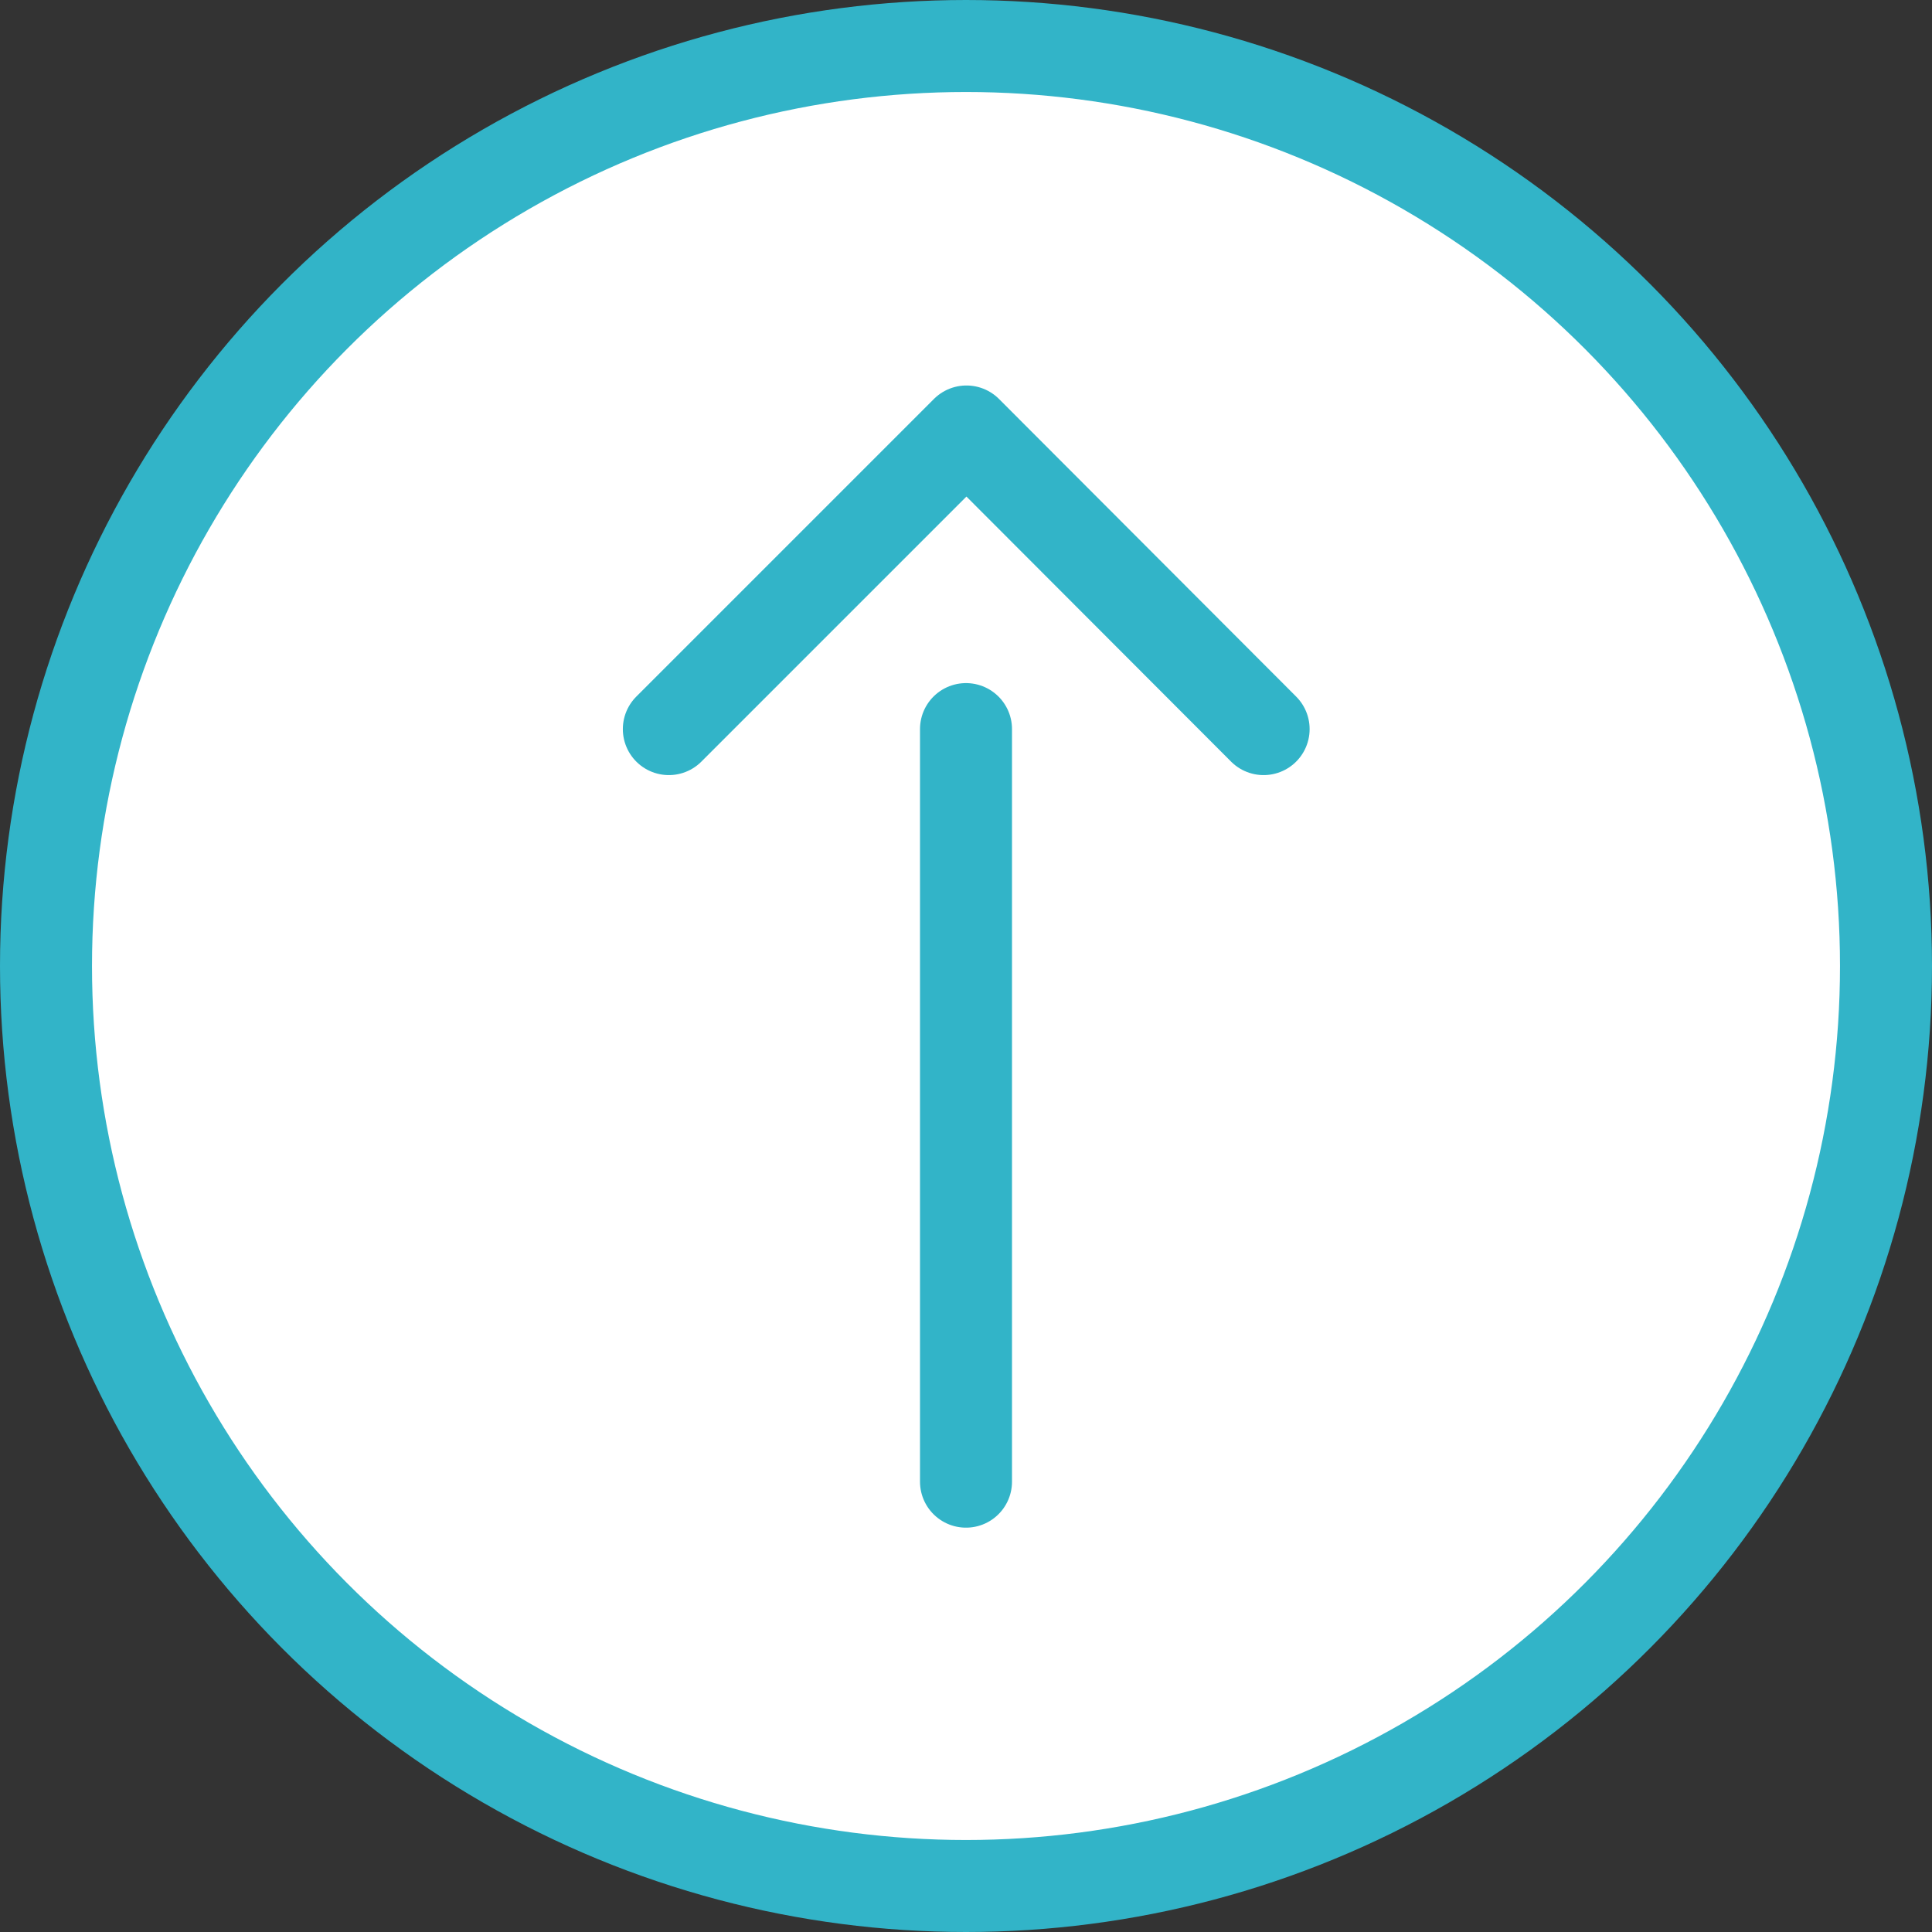
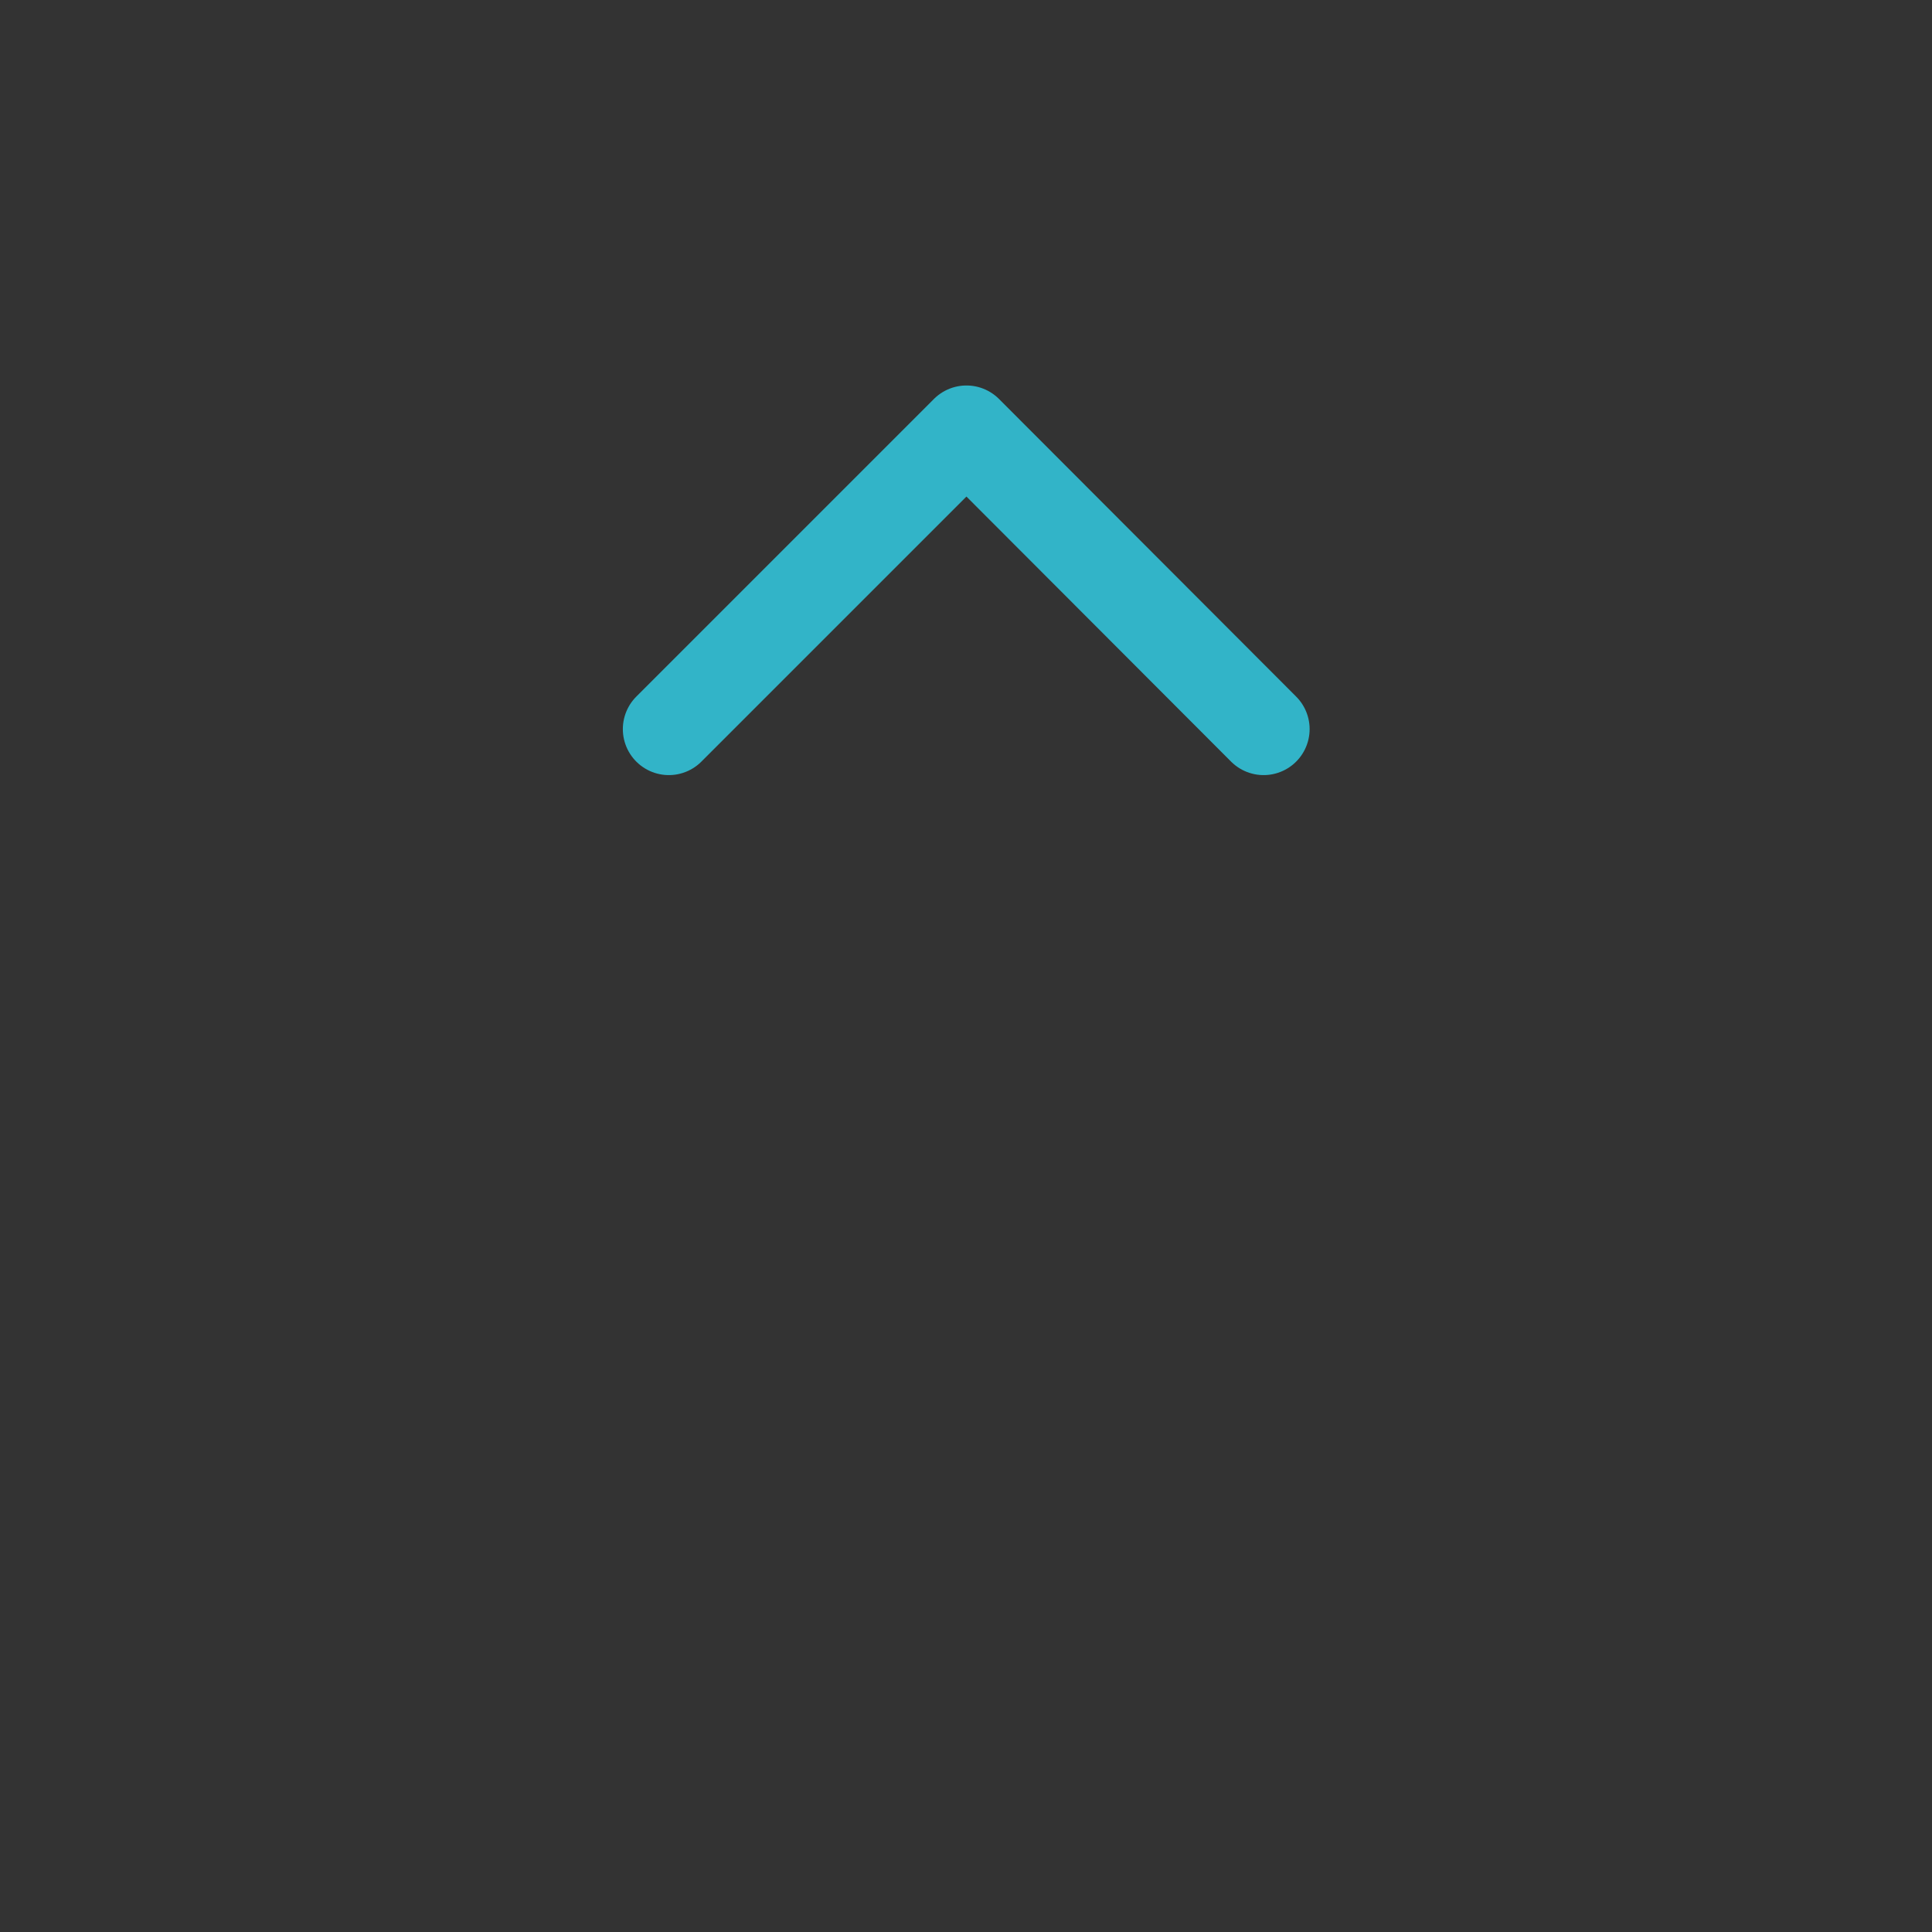
<svg xmlns="http://www.w3.org/2000/svg" viewBox="0 0 42 42">
  <rect x="0" y="0" width="42" height="42" fill="#333333" stroke="none" />
  <defs>
    <style>.d{fill:#fff;stroke-miterlimit:10;}.d,.e{stroke:#32b4c8;stroke-width:2px;}.e{fill:none;stroke-linecap:round;stroke-linejoin:round;}</style>
  </defs>
  <g id="a" />
  <g id="b">
    <g id="c">
      <g>
-         <circle class="d" cx="21" cy="21" r="20" />
        <g>
          <path class="e" d="M27.47,15.85l-6.46-6.47-6.47,6.47" />
-           <line class="e" x1="21" y1="15.85" x2="21" y2="32.21" />
        </g>
      </g>
    </g>
  </g>
</svg>